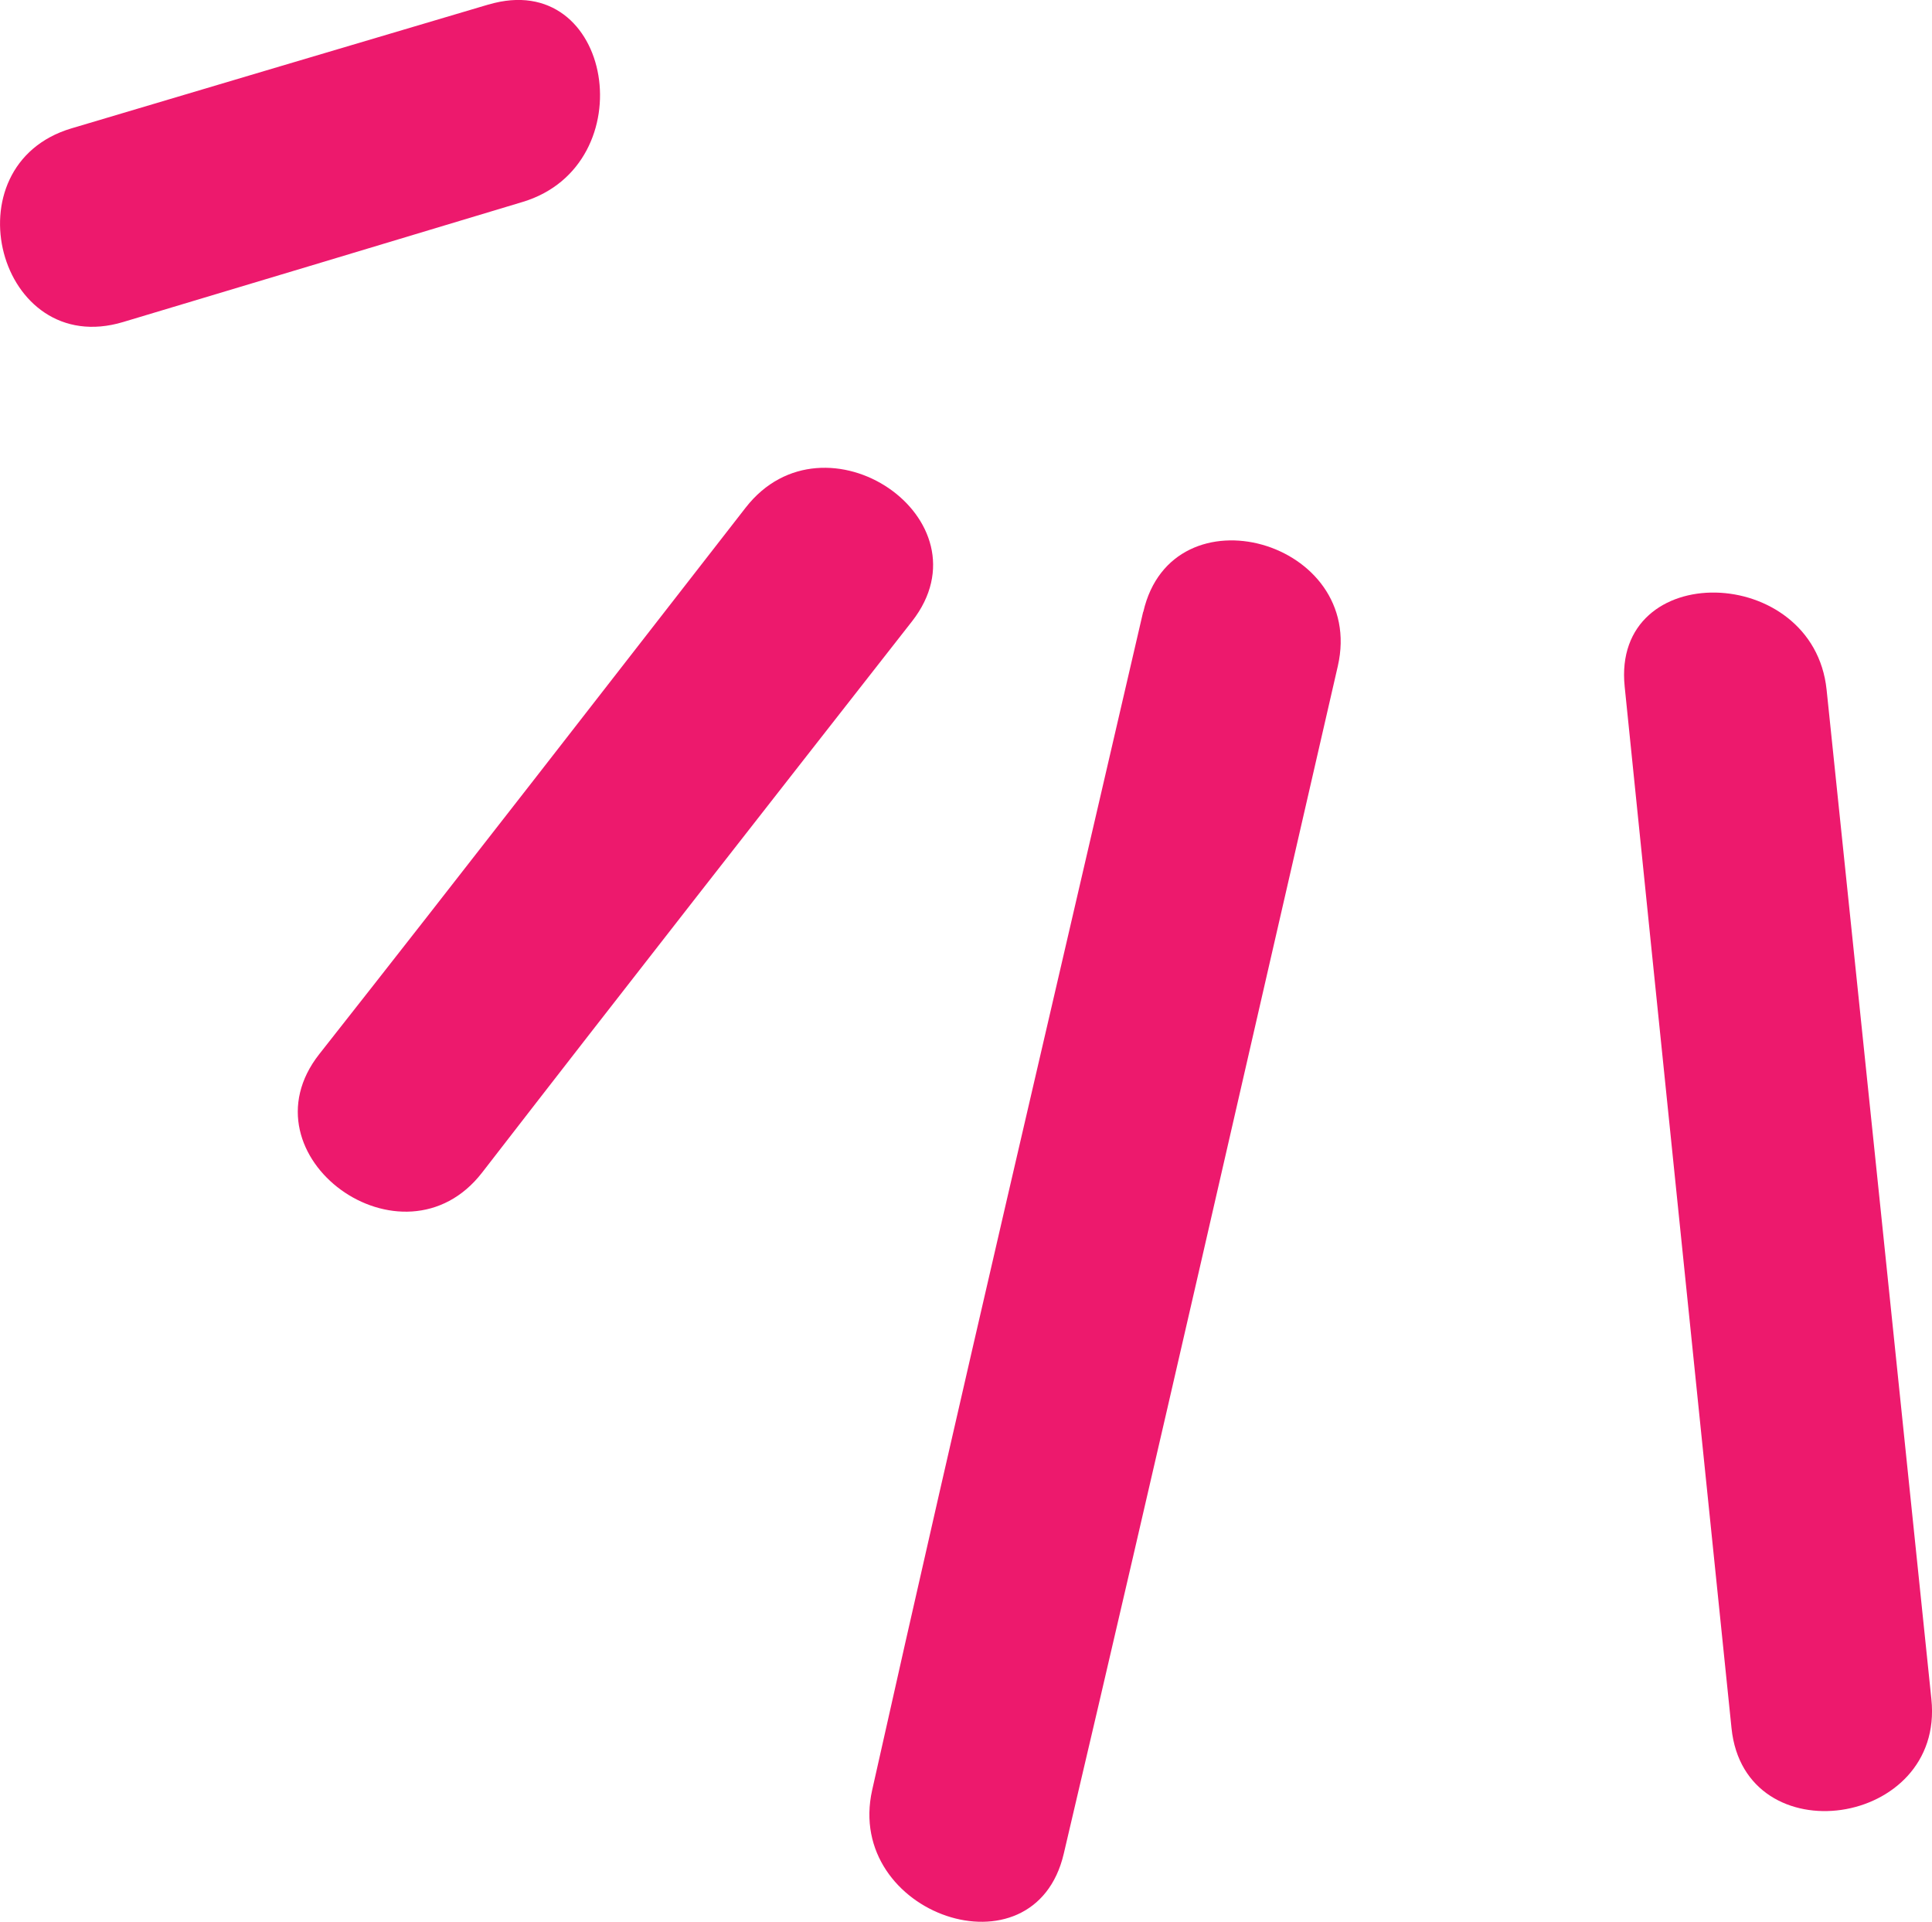
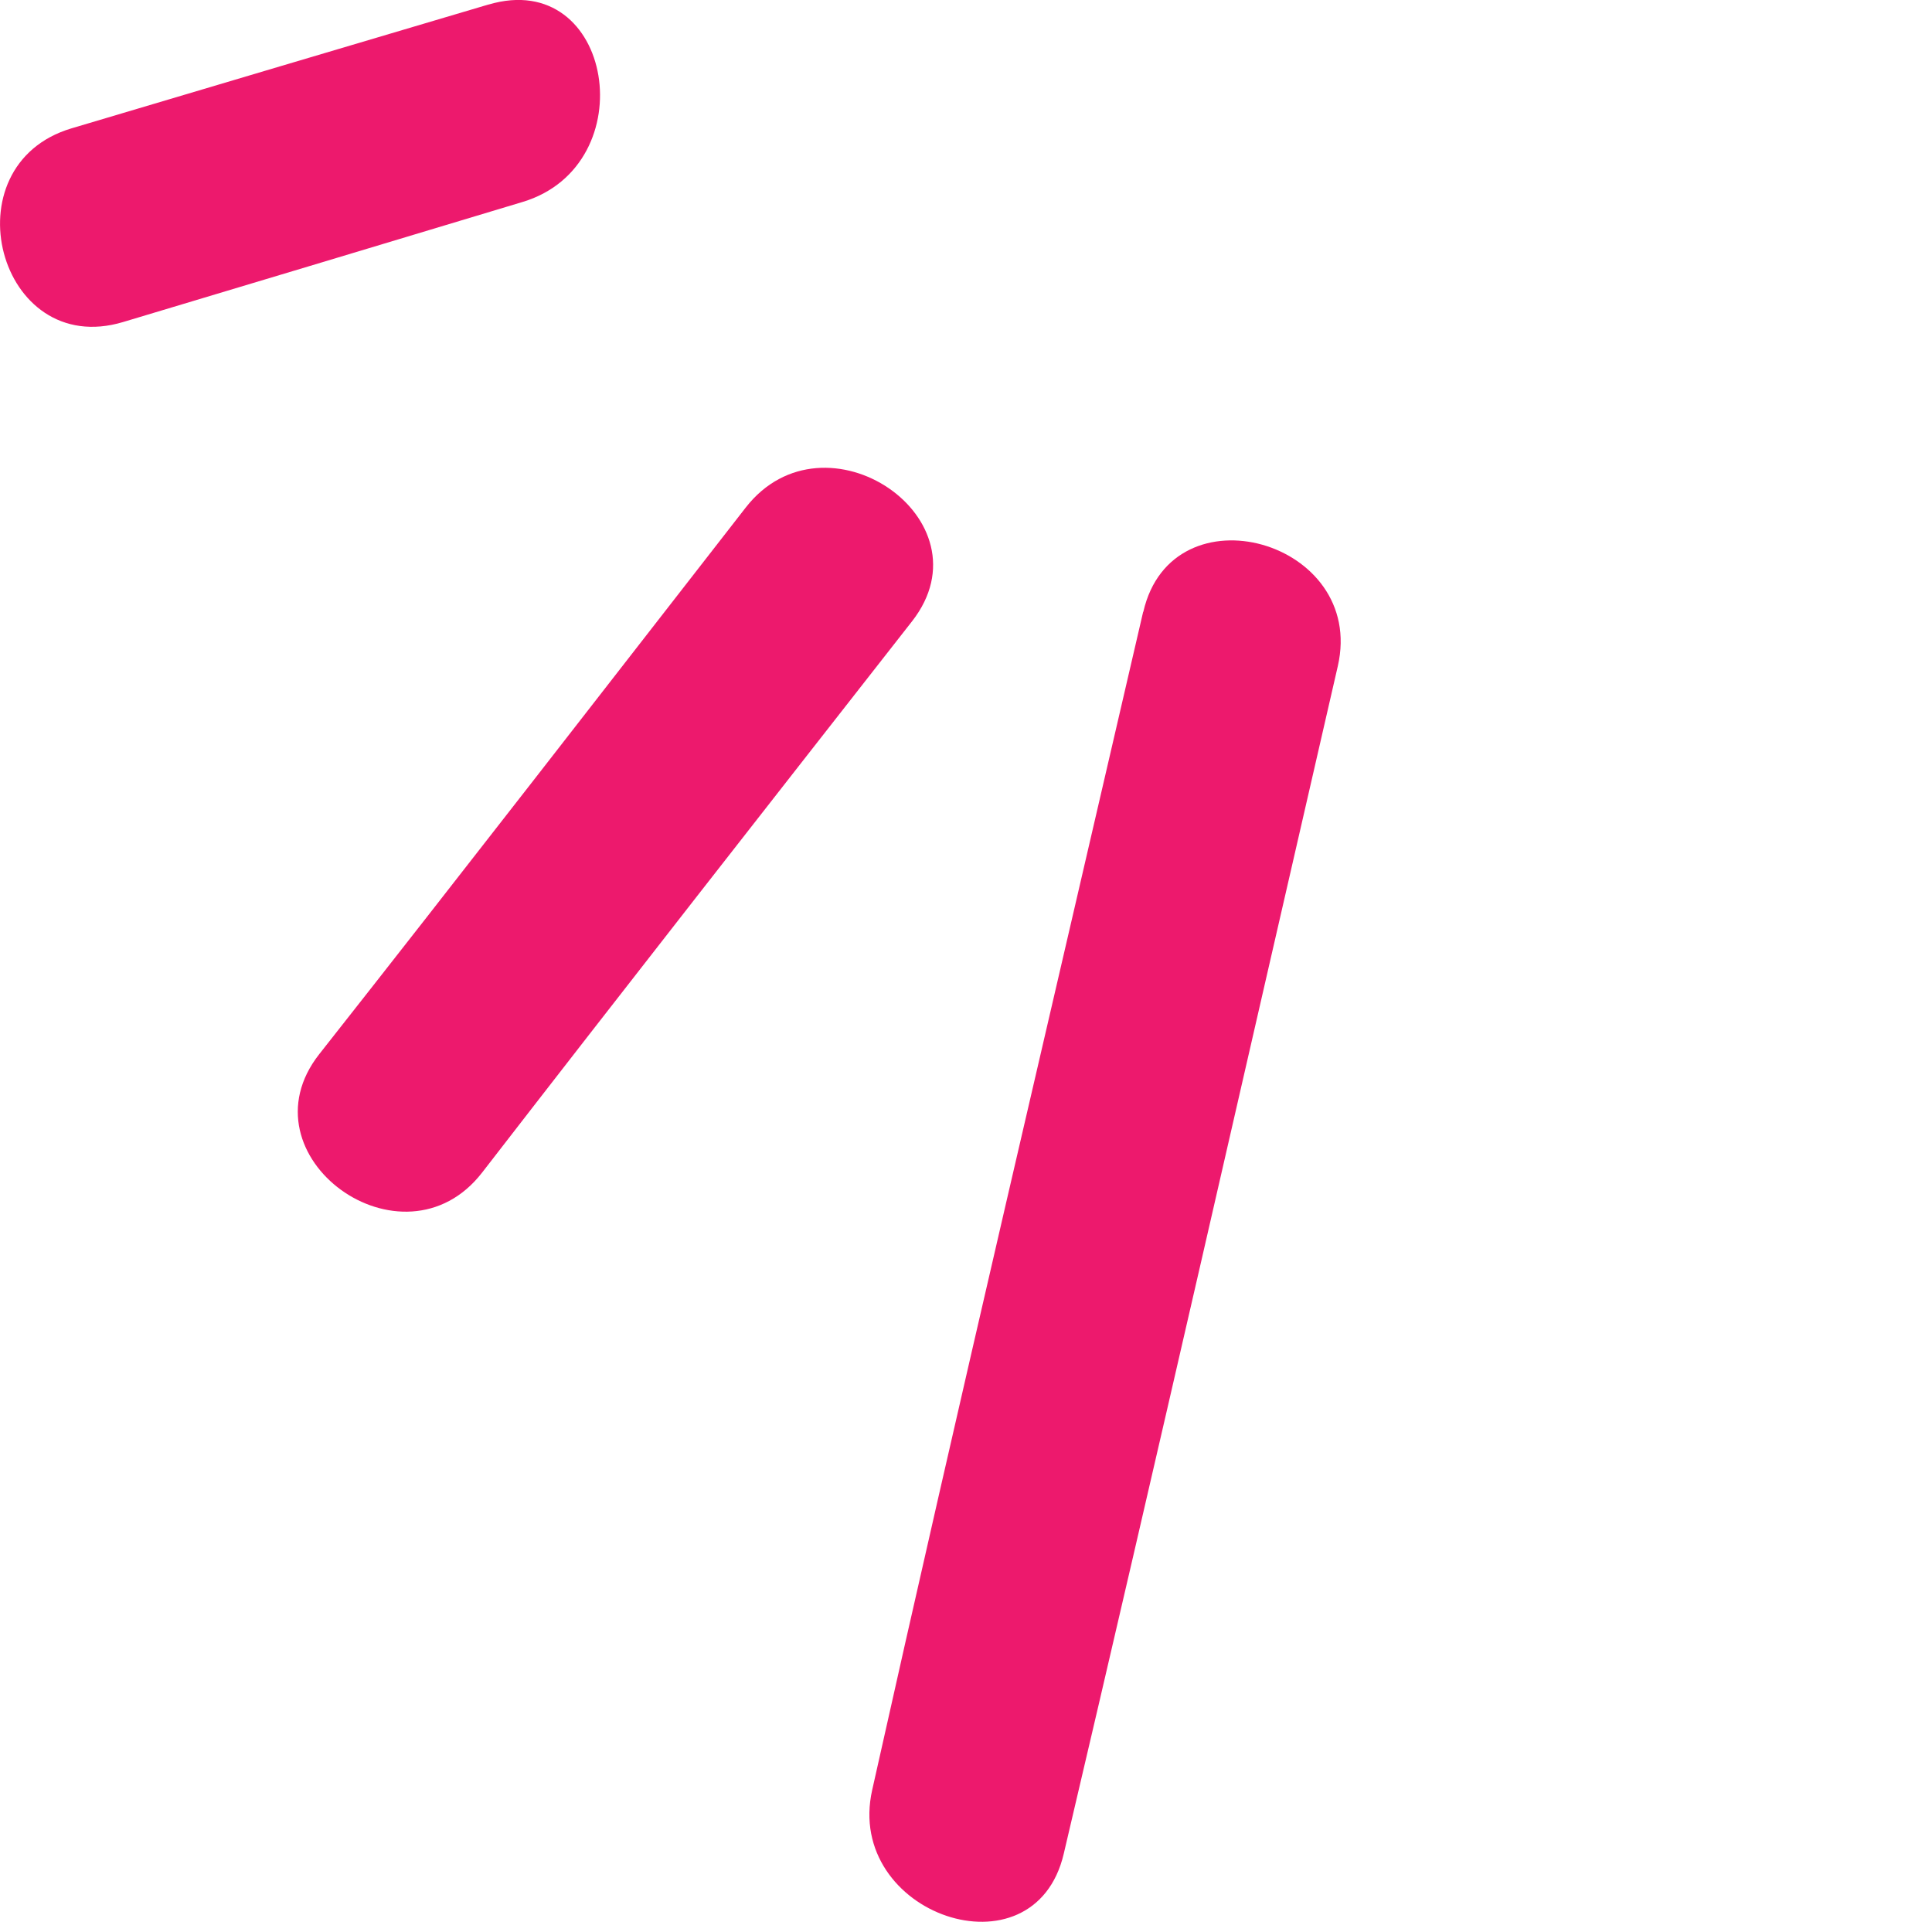
<svg xmlns="http://www.w3.org/2000/svg" id="Layer_2" data-name="Layer 2" viewBox="0 0 93.48 92.98">
  <defs>
    <style> .cls-1 { fill: #ed196d; } </style>
  </defs>
  <g id="Layer_1-2" data-name="Layer 1">
    <g>
-       <path class="cls-1" d="M78.61,33.22c1.71,16.8,3.45,33.6,5.17,50.4.64,6.2,10.32,4.8,9.67-1.41-1.69-16.28-3.37-32.56-5.07-48.84-.64-6.12-10.41-6.36-9.77-.15h0Z" />
      <path class="cls-1" d="M55.31,29.61c-4.39,19-8.86,37.98-13.11,57-1.35,6.02,7.84,9.18,9.27,3.08,4.5-19.13,8.85-38.3,13.26-57.46,1.39-6.07-8.01-8.72-9.41-2.63h0Z" />
      <path class="cls-1" d="M36.08,24.56c-6.87,8.82-13.71,17.66-20.63,26.44-3.88,4.93,4.05,10.68,7.88,5.73,6.9-8.92,13.85-17.79,20.8-26.67,3.86-4.94-4.22-10.42-8.05-5.5h0Z" />
      <path class="cls-1" d="M23.63.22c-6.72,1.99-13.45,3.99-20.17,5.99C-2.55,8-.09,17.4,5.96,15.58c6.44-1.93,12.89-3.87,19.33-5.81,5.93-1.79,4.39-11.34-1.65-9.55h0Z" />
    </g>
  </g>
</svg>